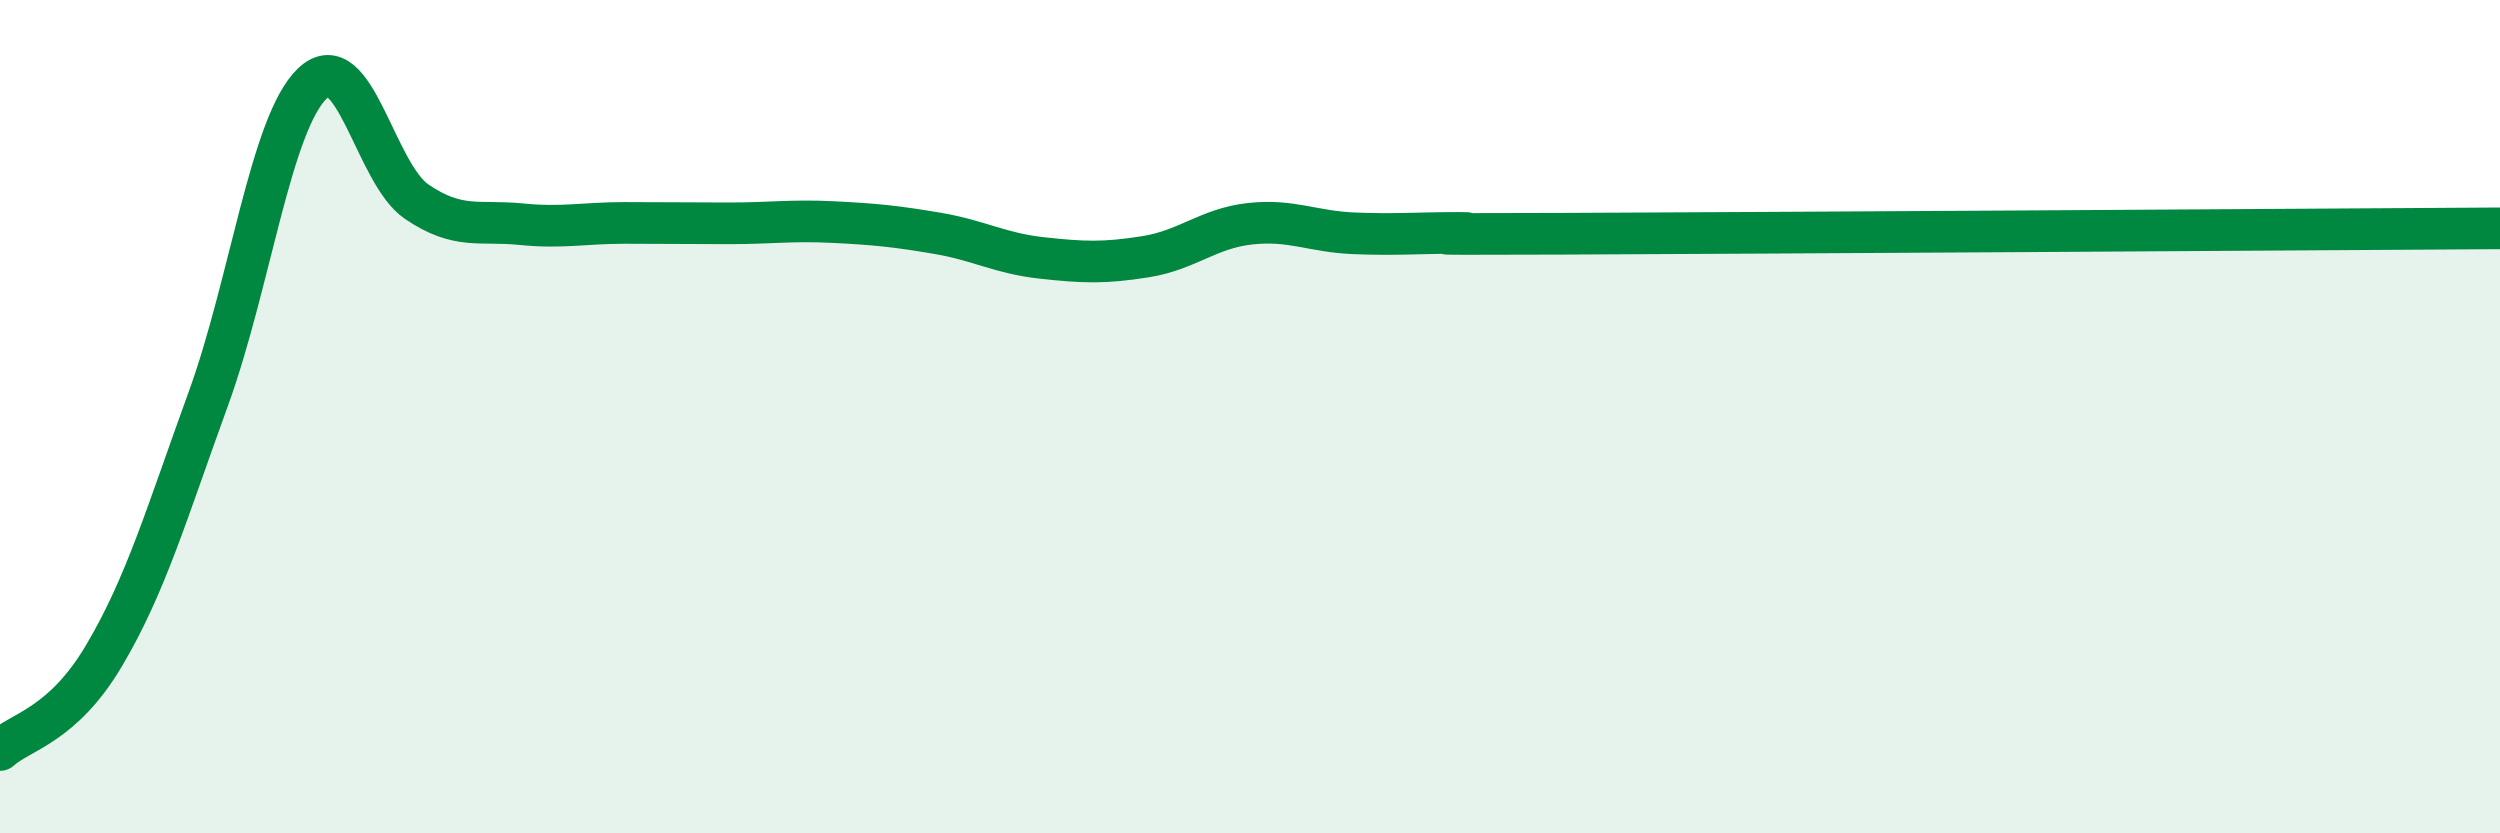
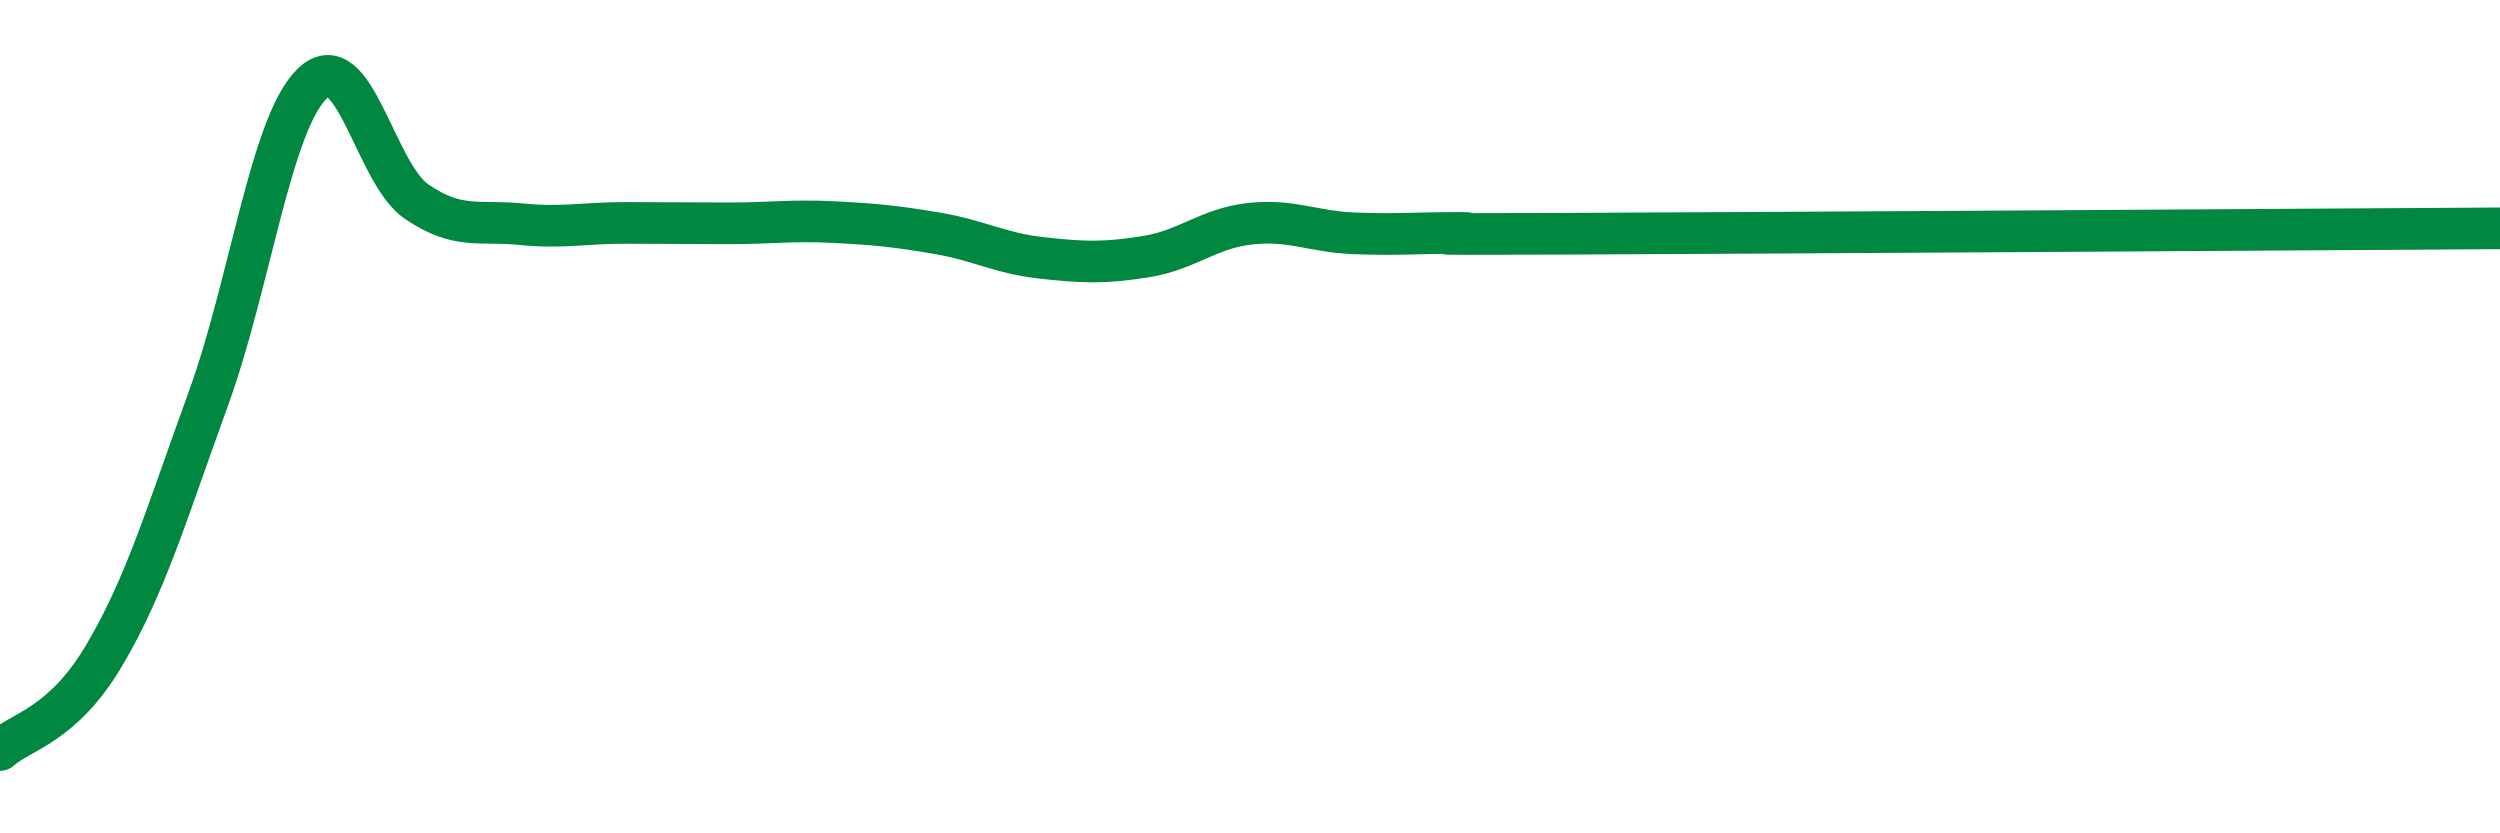
<svg xmlns="http://www.w3.org/2000/svg" width="60" height="20" viewBox="0 0 60 20">
-   <path d="M 0,18 C 0.5,17.55 1.5,17.42 2.5,15.73 C 3.5,14.04 4,12.32 5,9.57 C 6,6.82 6.5,2.95 7.5,2 C 8.5,1.05 9,4.16 10,4.84 C 11,5.52 11.5,5.28 12.5,5.38 C 13.5,5.48 14,5.35 15,5.35 C 16,5.35 16.5,5.36 17.5,5.36 C 18.5,5.36 19,5.28 20,5.33 C 21,5.38 21.5,5.43 22.5,5.6 C 23.5,5.77 24,6.08 25,6.19 C 26,6.3 26.5,6.32 27.5,6.16 C 28.5,6 29,5.48 30,5.37 C 31,5.26 31.5,5.56 32.5,5.6 C 33.5,5.64 34,5.59 35,5.59 C 36,5.59 32.5,5.63 37.5,5.61 C 42.5,5.59 55.5,5.51 60,5.48L60 20L0 20Z" fill="#008740" opacity="0.1" stroke-linecap="round" stroke-linejoin="round" />
  <path d="M 0,18 C 0.5,17.55 1.5,17.42 2.5,15.73 C 3.5,14.04 4,12.32 5,9.57 C 6,6.82 6.5,2.95 7.5,2 C 8.5,1.05 9,4.16 10,4.84 C 11,5.52 11.5,5.28 12.5,5.38 C 13.5,5.48 14,5.35 15,5.35 C 16,5.35 16.5,5.36 17.5,5.36 C 18.5,5.36 19,5.28 20,5.33 C 21,5.38 21.5,5.43 22.5,5.6 C 23.5,5.77 24,6.08 25,6.19 C 26,6.3 26.5,6.32 27.5,6.16 C 28.5,6 29,5.48 30,5.37 C 31,5.26 31.5,5.56 32.5,5.6 C 33.5,5.64 34,5.59 35,5.59 C 36,5.59 32.5,5.63 37.5,5.61 C 42.5,5.59 55.5,5.51 60,5.48" stroke="#008740" stroke-width="1" fill="none" stroke-linecap="round" stroke-linejoin="round" />
</svg>